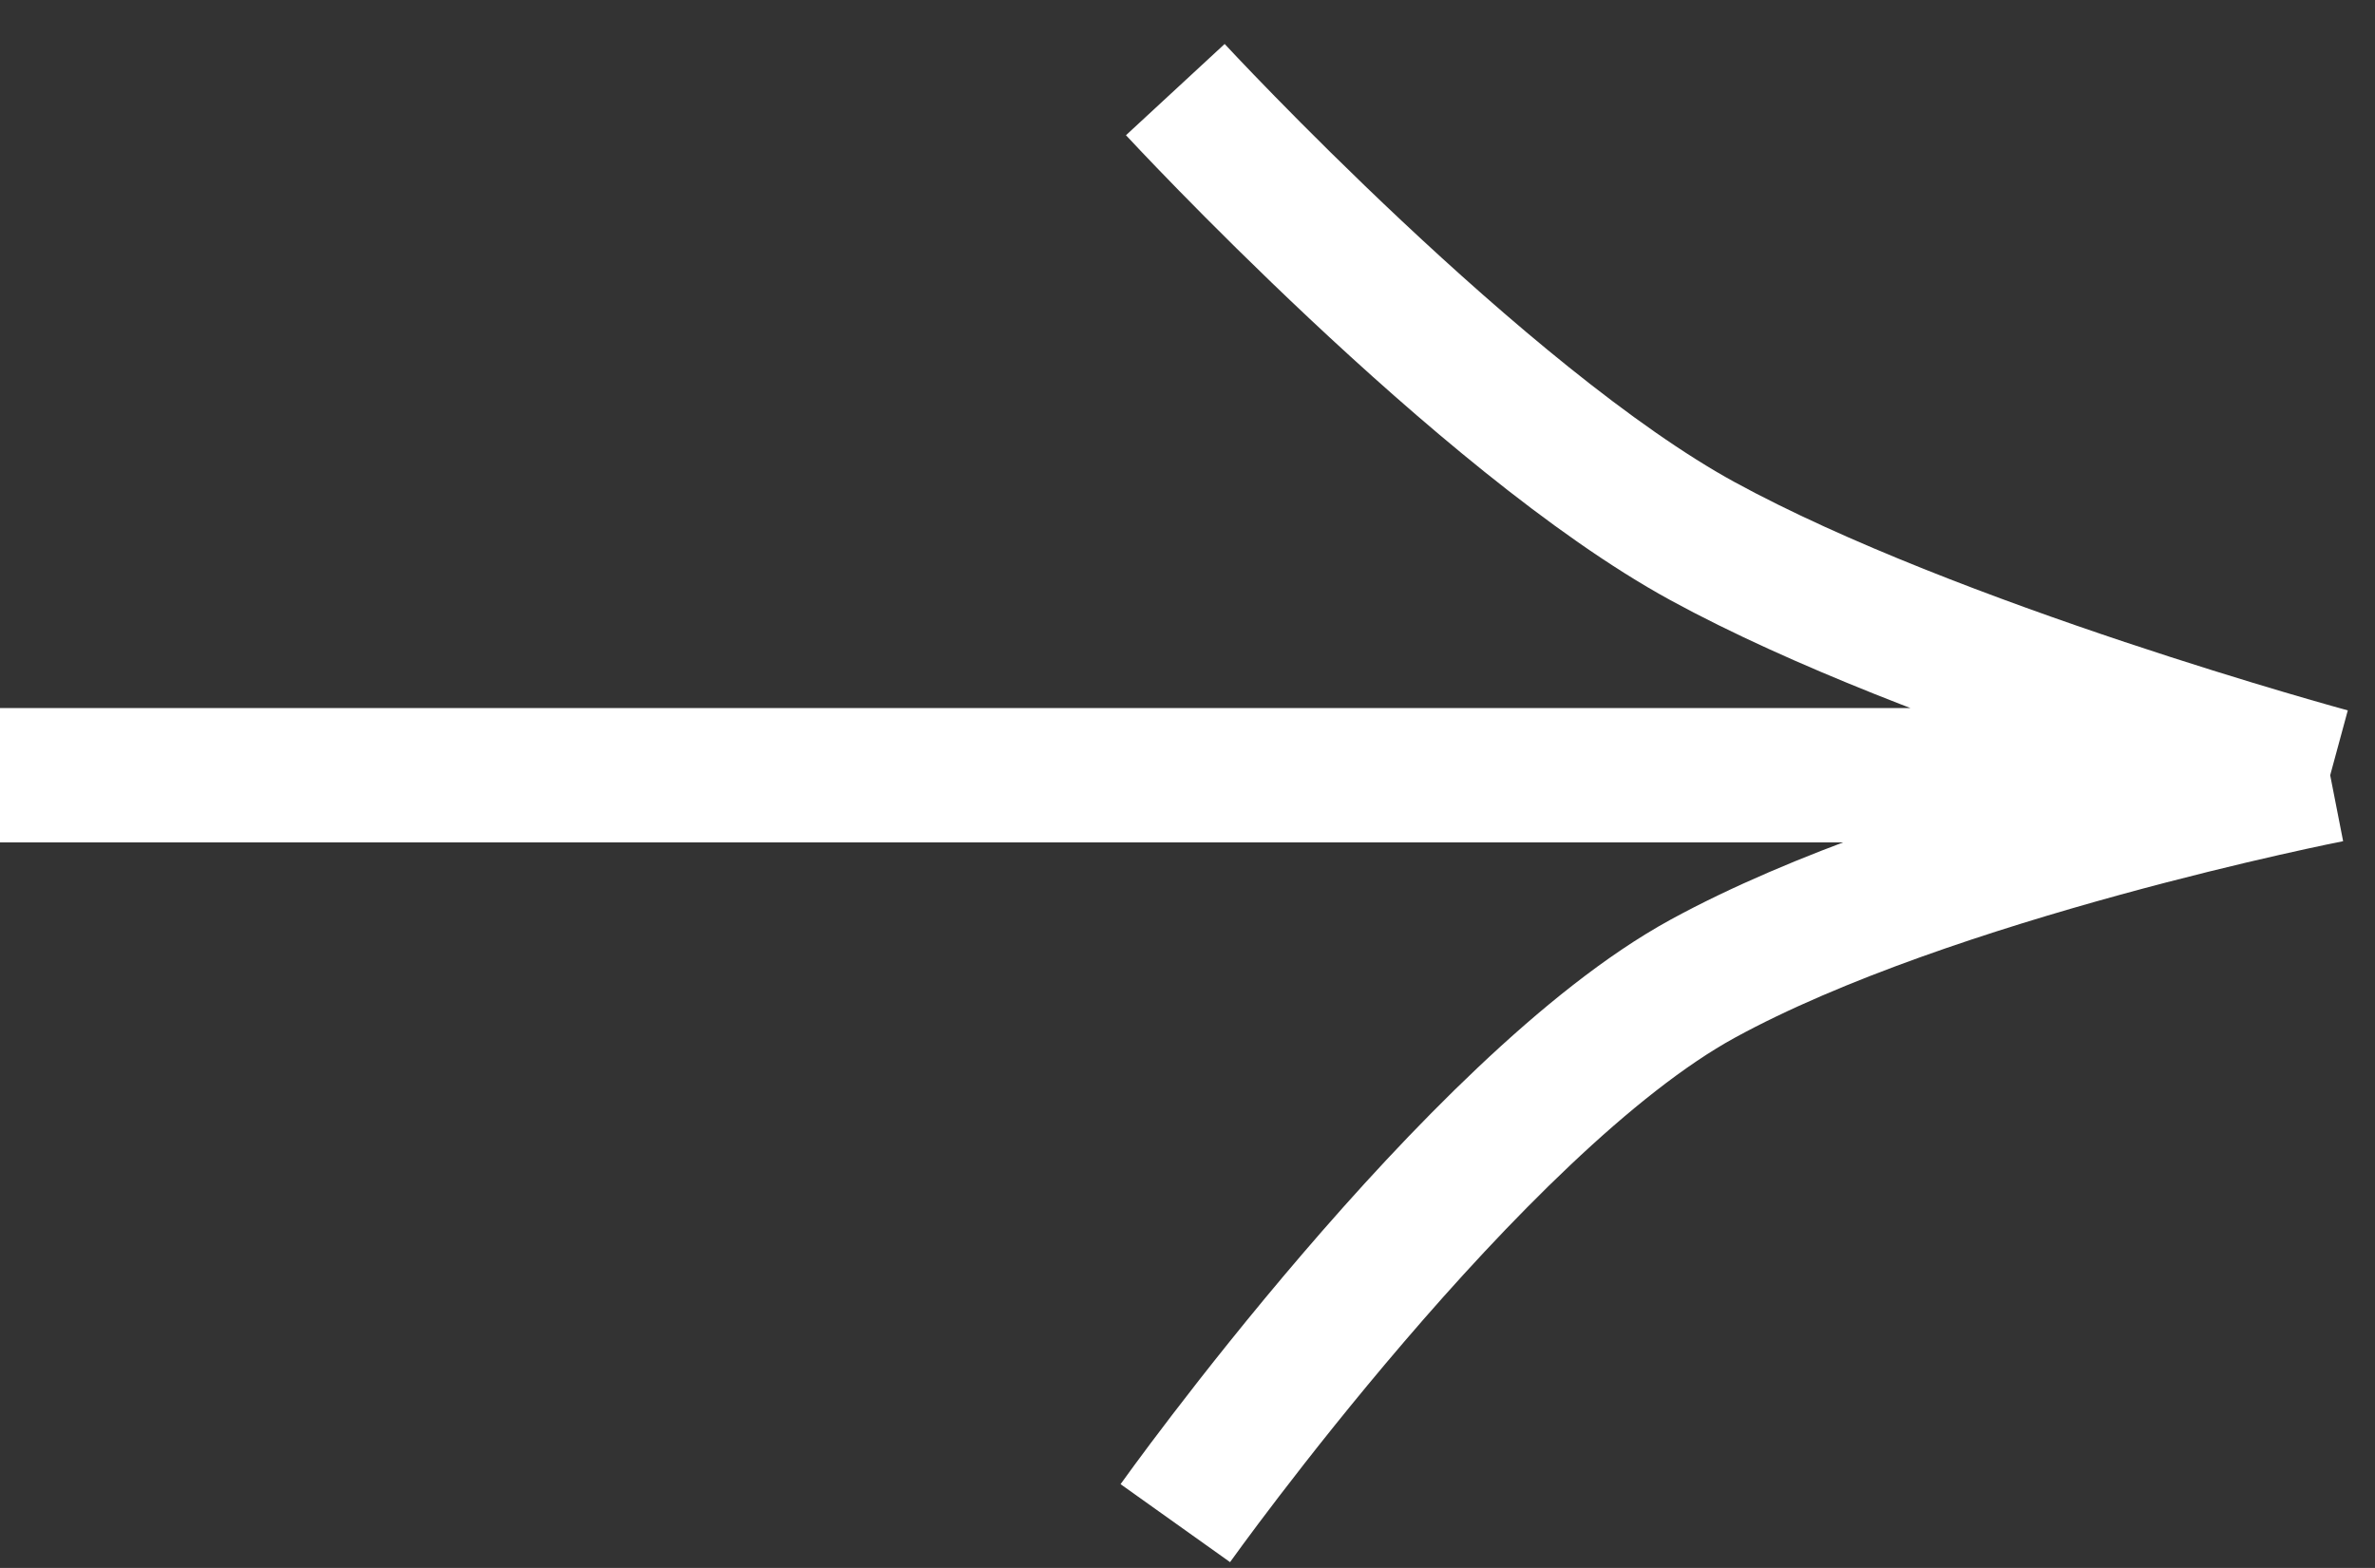
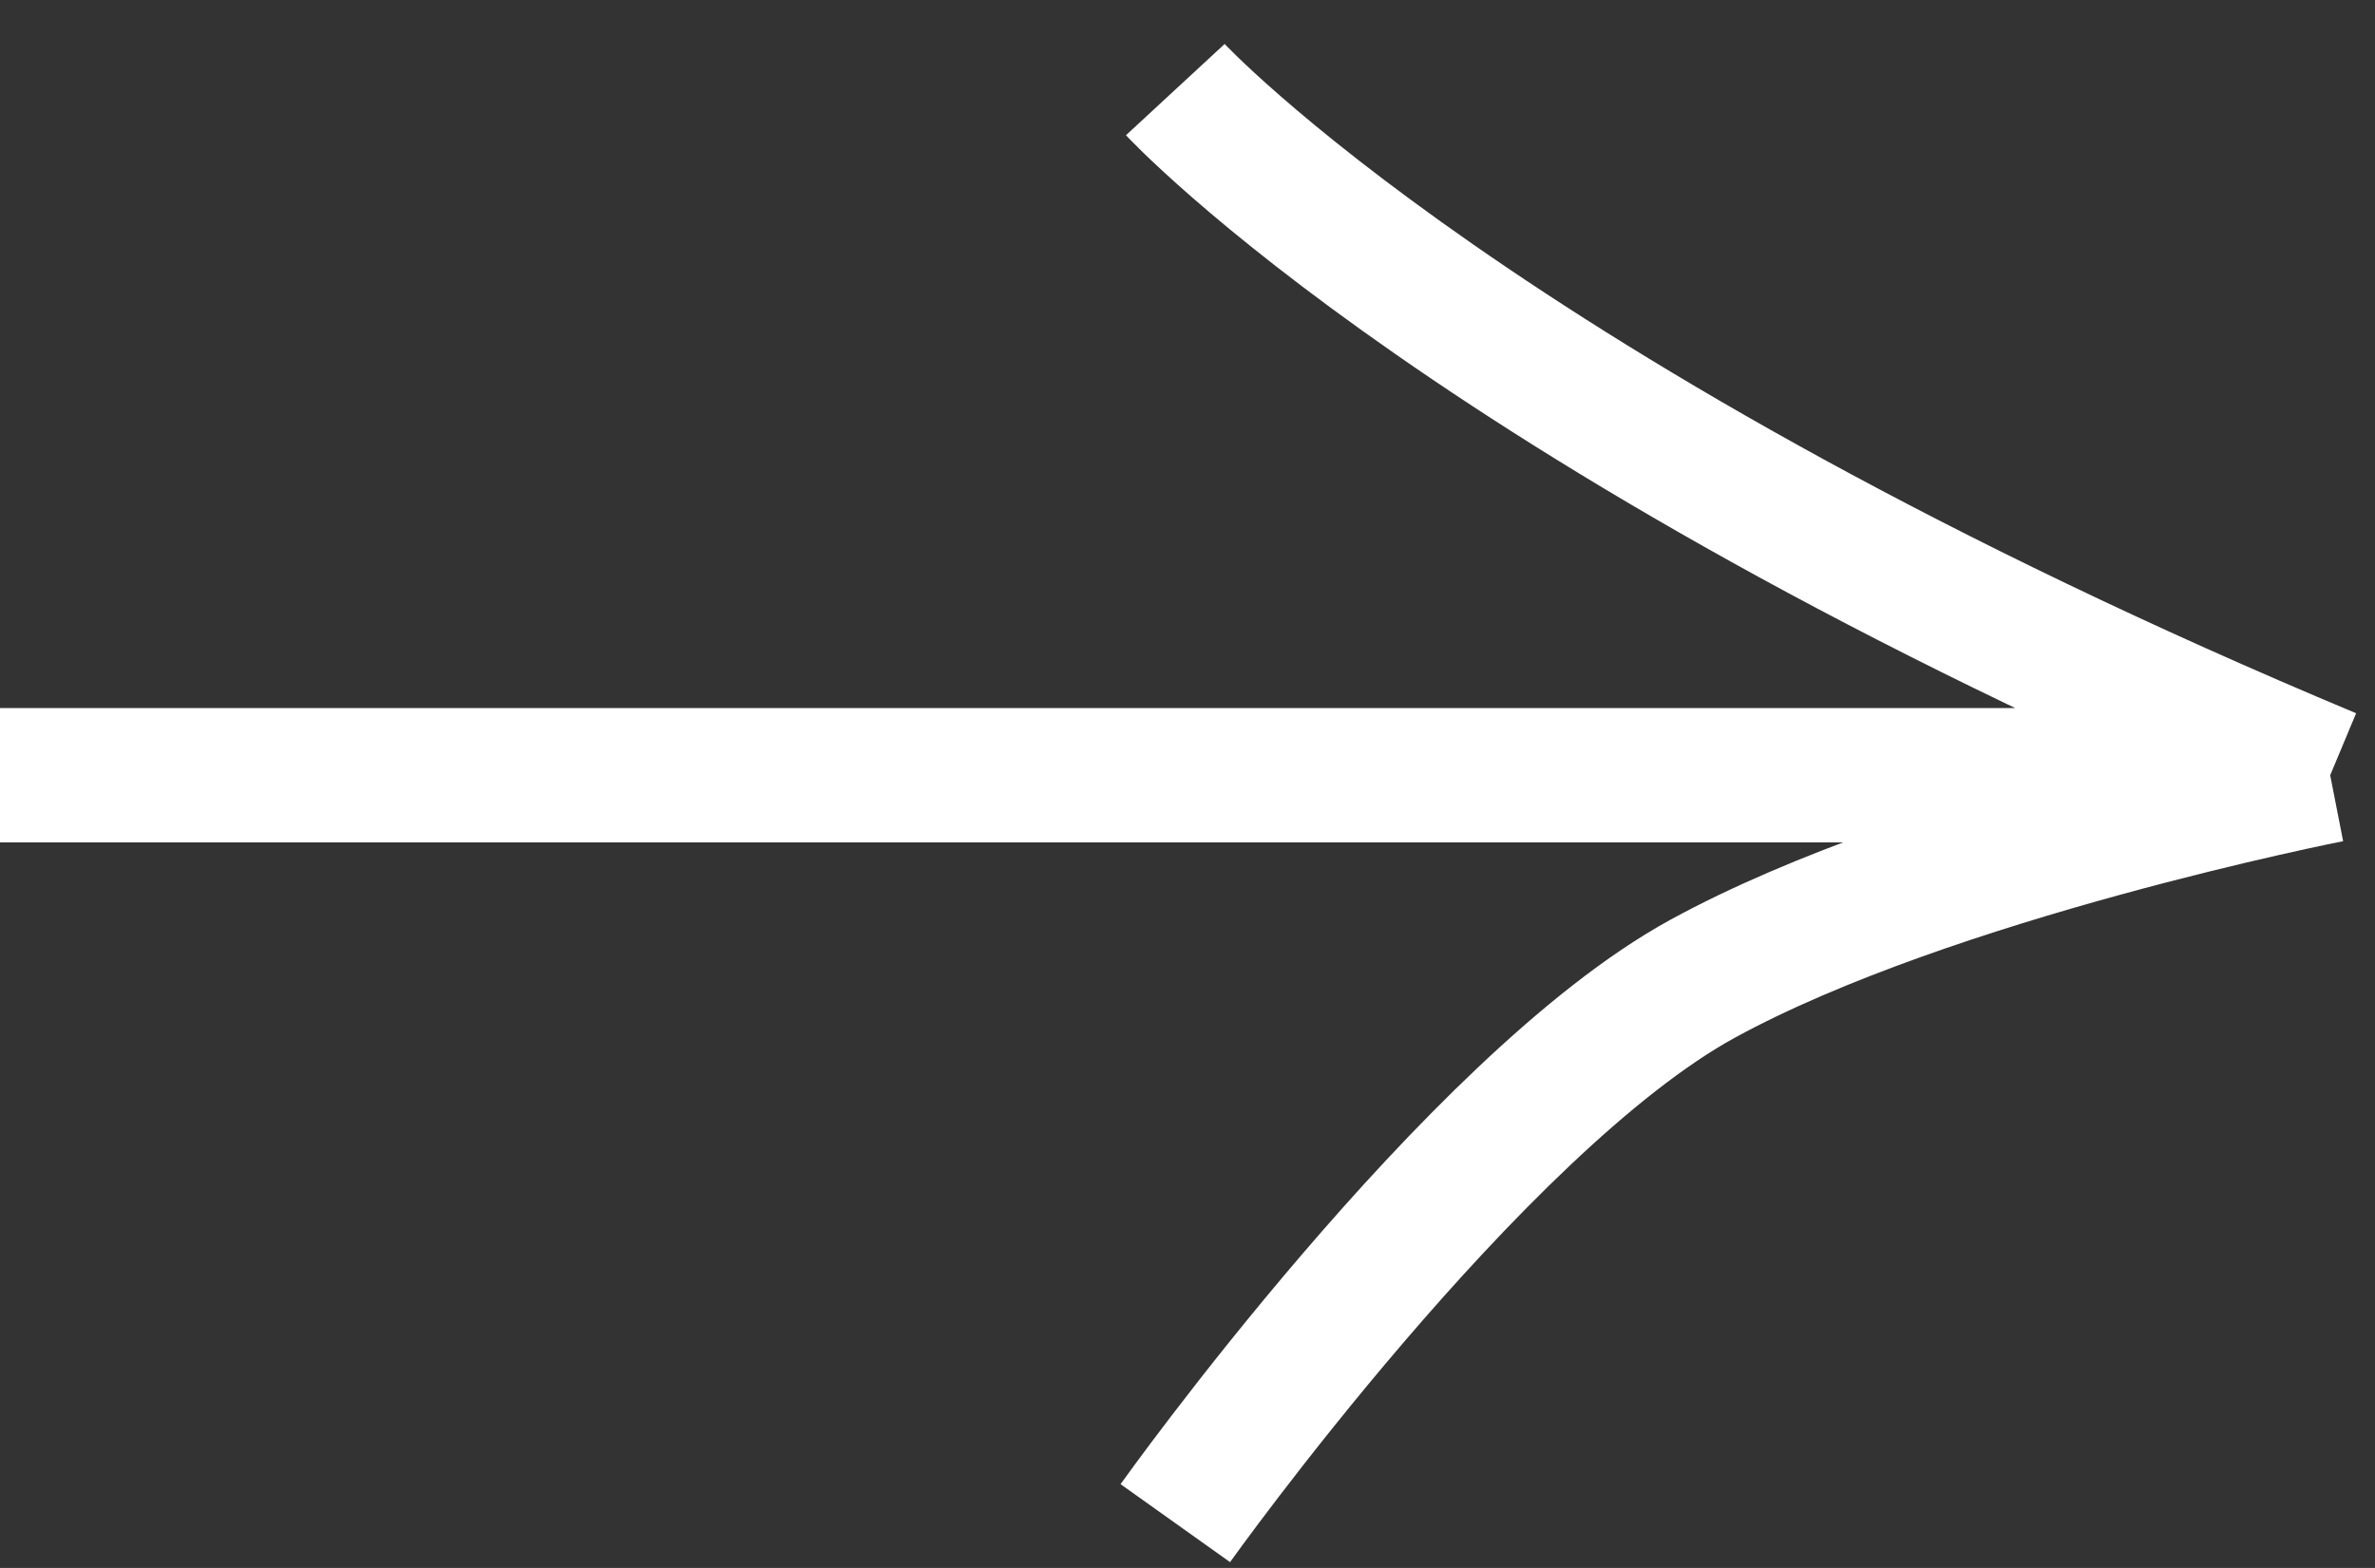
<svg xmlns="http://www.w3.org/2000/svg" width="53" height="35" viewBox="0 0 53 35" fill="none">
  <rect x="0" y="0" width="53" height="35" fill="#333333" stroke="none" />
-   <path d="M0 17.305H52M52 17.305C52 17.305 43.113 19.048 37.998 21.846C32.9 24.634 26.228 34 26.228 34M52 17.305C52 17.305 43.178 14.911 37.998 12.082C33.06 9.386 26.228 2 26.228 2" stroke="white" stroke-width="3" />
+   <path d="M0 17.305H52M52 17.305C52 17.305 43.113 19.048 37.998 21.846C32.9 24.634 26.228 34 26.228 34M52 17.305C33.06 9.386 26.228 2 26.228 2" stroke="white" stroke-width="3" />
</svg>